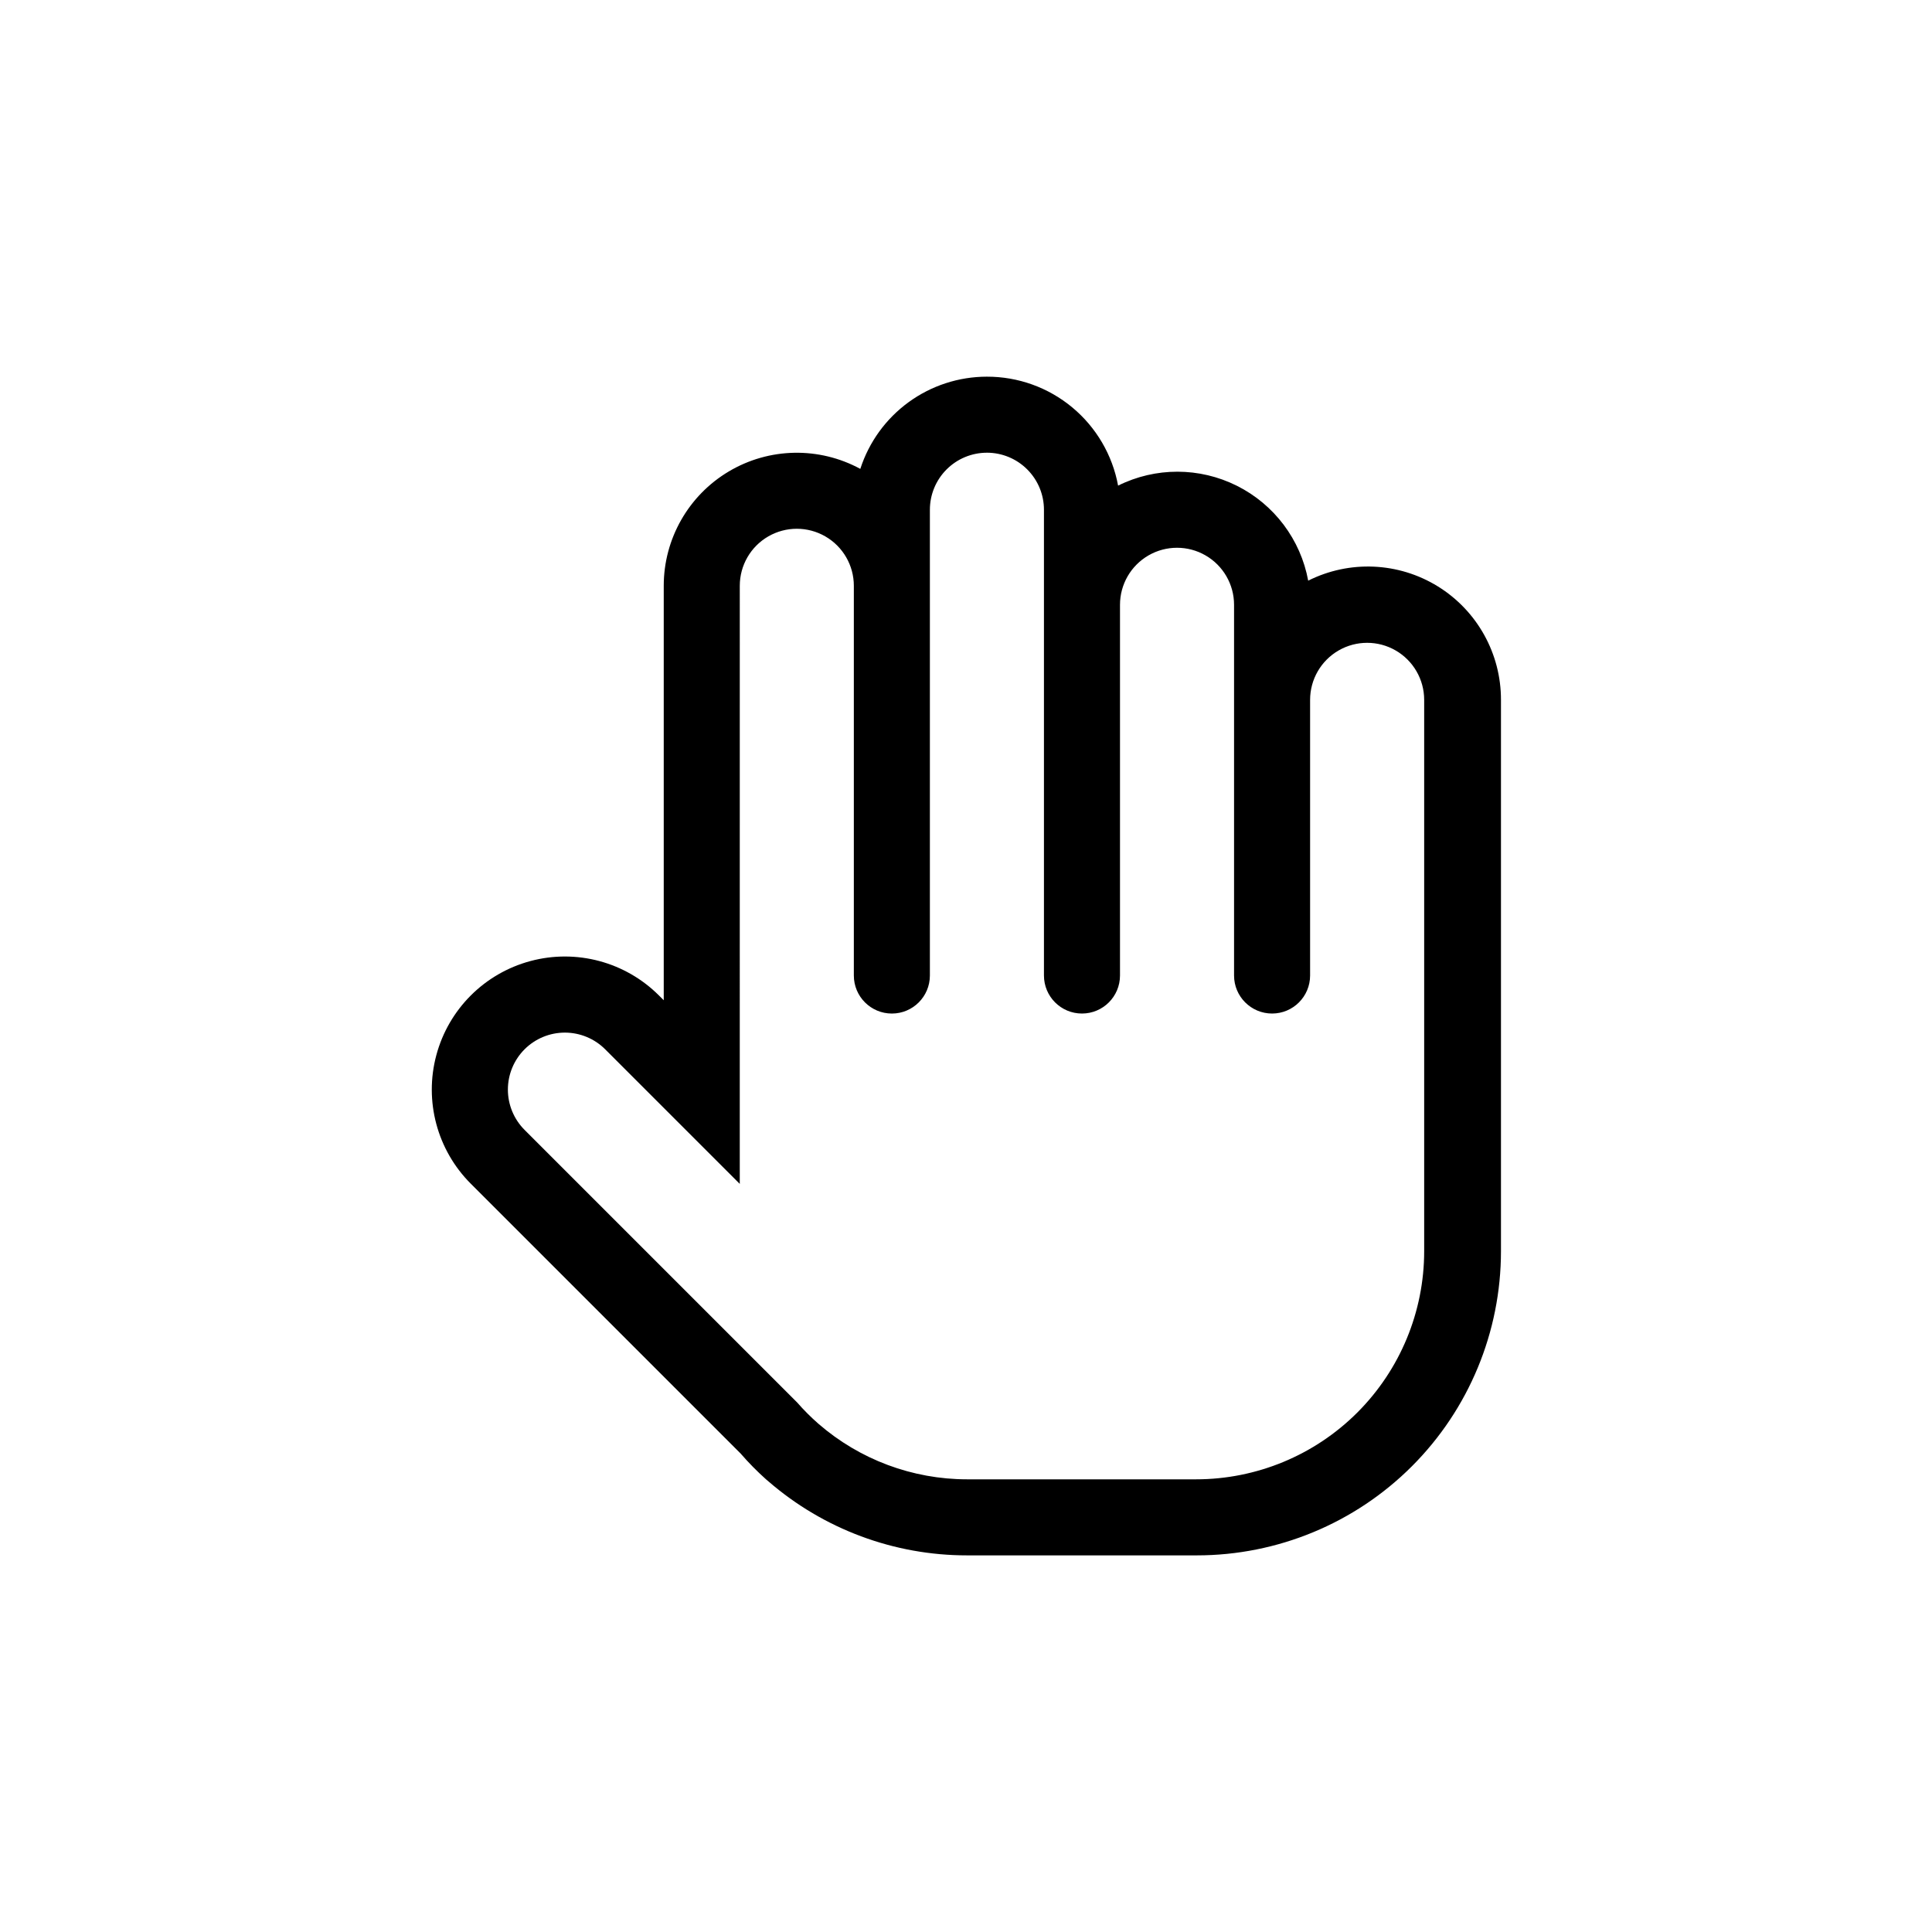
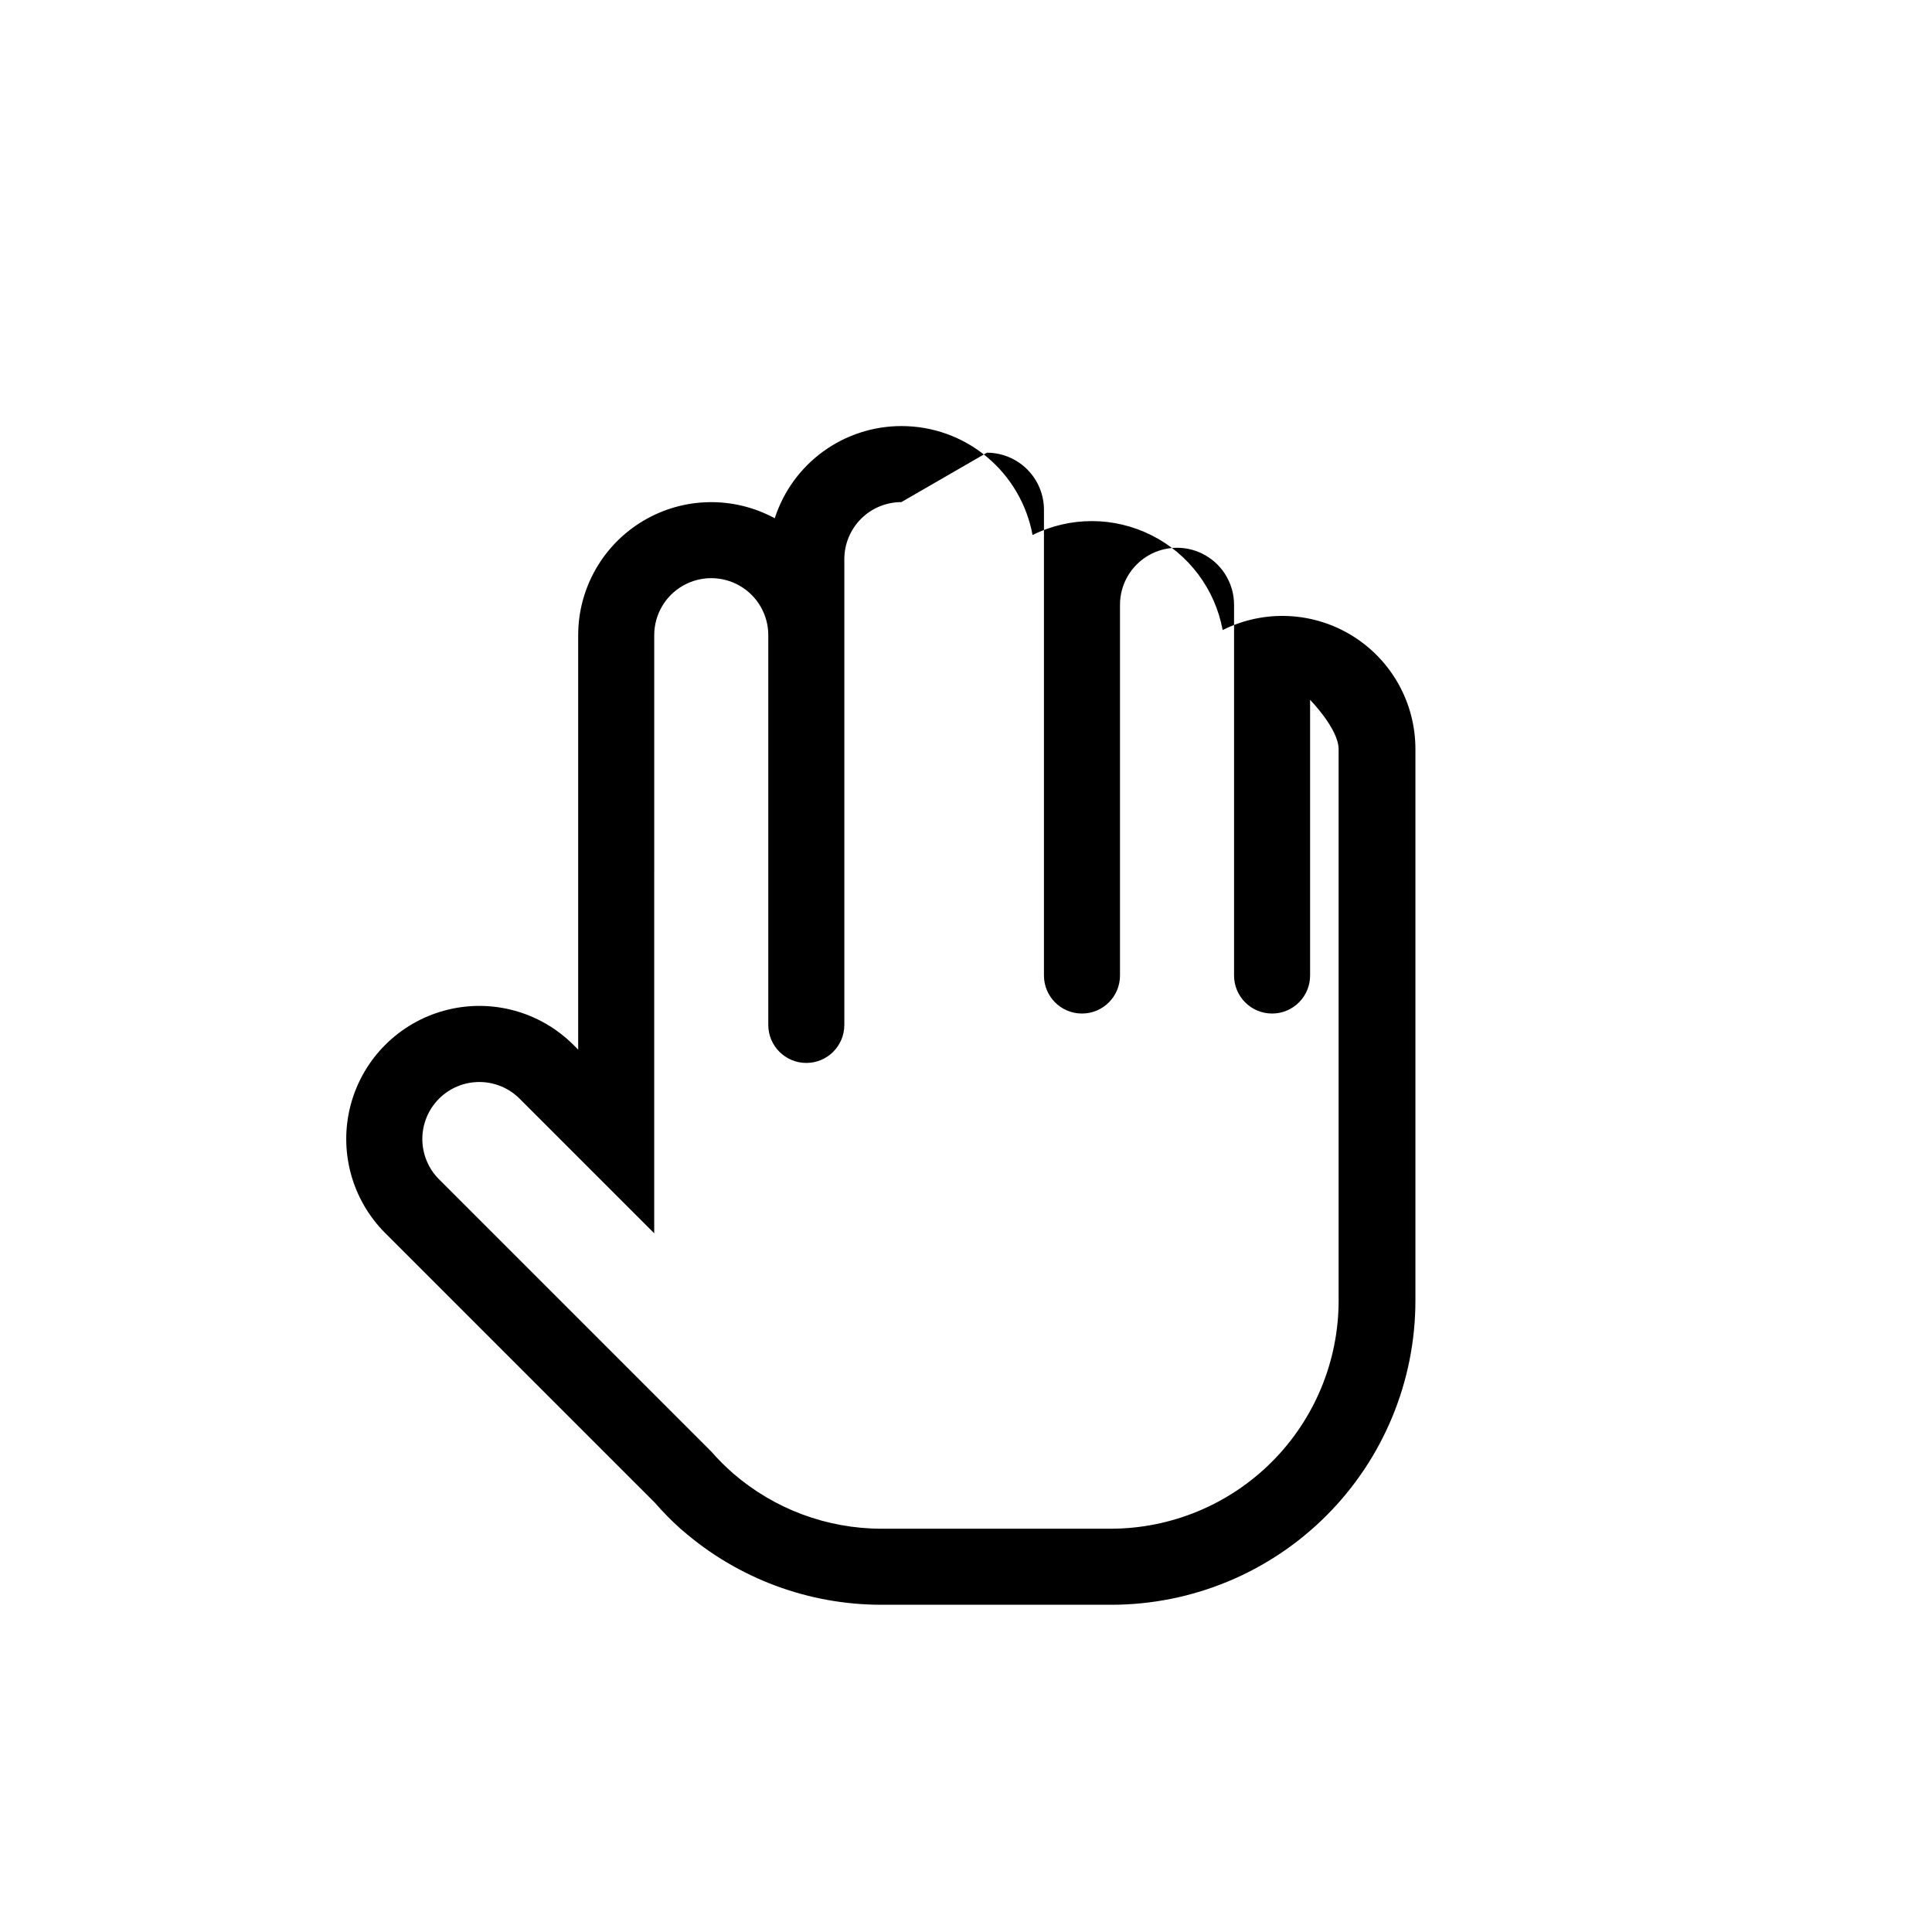
<svg xmlns="http://www.w3.org/2000/svg" fill="#000000" width="800px" height="800px" version="1.1" viewBox="144 144 512 512">
-   <path d="m405.54 263.97c4.012 0 7.856 1.594 10.688 4.43 2.836 2.832 4.43 6.676 4.43 10.688v123.43c0 5.566 4.508 10.078 10.074 10.078 5.566 0 10.078-4.512 10.078-10.078v-98.242c0-5.398 2.879-10.387 7.555-13.09 4.676-2.699 10.438-2.699 15.113 0 4.68 2.703 7.559 7.691 7.559 13.09v98.242c0 5.566 4.512 10.078 10.078 10.078 5.562 0 10.074-4.512 10.074-10.078v-73.051c0-5.398 2.883-10.391 7.559-13.09 4.676-2.699 10.438-2.699 15.113 0s7.559 7.691 7.559 13.09v146.11c0 16.035-6.371 31.41-17.707 42.75-11.34 11.336-26.719 17.707-42.75 17.707h-60.66c-14.477 0-28.465-5.223-39.398-14.711-2.004-1.754-3.891-3.637-5.641-5.644l-72.246-72.246c-2.832-2.832-4.422-6.676-4.422-10.68s1.59-7.848 4.422-10.68c2.832-2.832 6.672-4.422 10.68-4.422 4.004 0 7.848 1.59 10.68 4.422l35.668 35.668 0.004-158.5c0-5.402 2.879-10.391 7.555-13.09 4.676-2.699 10.438-2.699 15.113 0 4.68 2.699 7.559 7.688 7.559 13.09v103.28c0 5.566 4.512 10.078 10.078 10.078 5.562 0 10.074-4.512 10.074-10.078v-123.43c0-4.012 1.594-7.856 4.426-10.688 2.836-2.836 6.68-4.43 10.688-4.43m0-20.152c-7.457 0.004-14.723 2.367-20.75 6.758-6.031 4.391-10.512 10.582-12.801 17.68-10.93-5.934-24.172-5.676-34.855 0.68-10.688 6.356-17.238 17.871-17.238 30.305v109.83l-1.258-1.258h-0.004c-8.91-8.91-21.895-12.391-34.066-9.129-12.172 3.262-21.676 12.766-24.938 24.938-3.262 12.172 0.219 25.156 9.129 34.066l71.539 71.539v0.004c2.09 2.406 4.328 4.676 6.699 6.801l0.656 0.555c14.617 12.656 33.312 19.617 52.648 19.598h60.859c21.379 0 41.883-8.492 57-23.609 15.117-15.117 23.609-35.621 23.609-57v-146.11c0.023-12.246-6.305-23.625-16.719-30.066-10.414-6.438-23.422-7.016-34.367-1.523-2.004-10.887-9.008-20.199-18.91-25.152-9.902-4.953-21.555-4.965-31.469-0.035-1.5-8.121-5.801-15.461-12.152-20.734-6.352-5.277-14.355-8.156-22.613-8.137z" />
+   <path d="m405.54 263.97c4.012 0 7.856 1.594 10.688 4.43 2.836 2.832 4.43 6.676 4.43 10.688v123.43c0 5.566 4.508 10.078 10.074 10.078 5.566 0 10.078-4.512 10.078-10.078v-98.242c0-5.398 2.879-10.387 7.555-13.09 4.676-2.699 10.438-2.699 15.113 0 4.68 2.703 7.559 7.691 7.559 13.09v98.242c0 5.566 4.512 10.078 10.078 10.078 5.562 0 10.074-4.512 10.074-10.078v-73.051s7.559 7.691 7.559 13.09v146.11c0 16.035-6.371 31.41-17.707 42.75-11.34 11.336-26.719 17.707-42.75 17.707h-60.66c-14.477 0-28.465-5.223-39.398-14.711-2.004-1.754-3.891-3.637-5.641-5.644l-72.246-72.246c-2.832-2.832-4.422-6.676-4.422-10.68s1.59-7.848 4.422-10.68c2.832-2.832 6.672-4.422 10.68-4.422 4.004 0 7.848 1.59 10.68 4.422l35.668 35.668 0.004-158.5c0-5.402 2.879-10.391 7.555-13.09 4.676-2.699 10.438-2.699 15.113 0 4.68 2.699 7.559 7.688 7.559 13.09v103.28c0 5.566 4.512 10.078 10.078 10.078 5.562 0 10.074-4.512 10.074-10.078v-123.43c0-4.012 1.594-7.856 4.426-10.688 2.836-2.836 6.68-4.43 10.688-4.43m0-20.152c-7.457 0.004-14.723 2.367-20.75 6.758-6.031 4.391-10.512 10.582-12.801 17.68-10.93-5.934-24.172-5.676-34.855 0.68-10.688 6.356-17.238 17.871-17.238 30.305v109.83l-1.258-1.258h-0.004c-8.91-8.91-21.895-12.391-34.066-9.129-12.172 3.262-21.676 12.766-24.938 24.938-3.262 12.172 0.219 25.156 9.129 34.066l71.539 71.539v0.004c2.09 2.406 4.328 4.676 6.699 6.801l0.656 0.555c14.617 12.656 33.312 19.617 52.648 19.598h60.859c21.379 0 41.883-8.492 57-23.609 15.117-15.117 23.609-35.621 23.609-57v-146.11c0.023-12.246-6.305-23.625-16.719-30.066-10.414-6.438-23.422-7.016-34.367-1.523-2.004-10.887-9.008-20.199-18.91-25.152-9.902-4.953-21.555-4.965-31.469-0.035-1.5-8.121-5.801-15.461-12.152-20.734-6.352-5.277-14.355-8.156-22.613-8.137z" />
</svg>